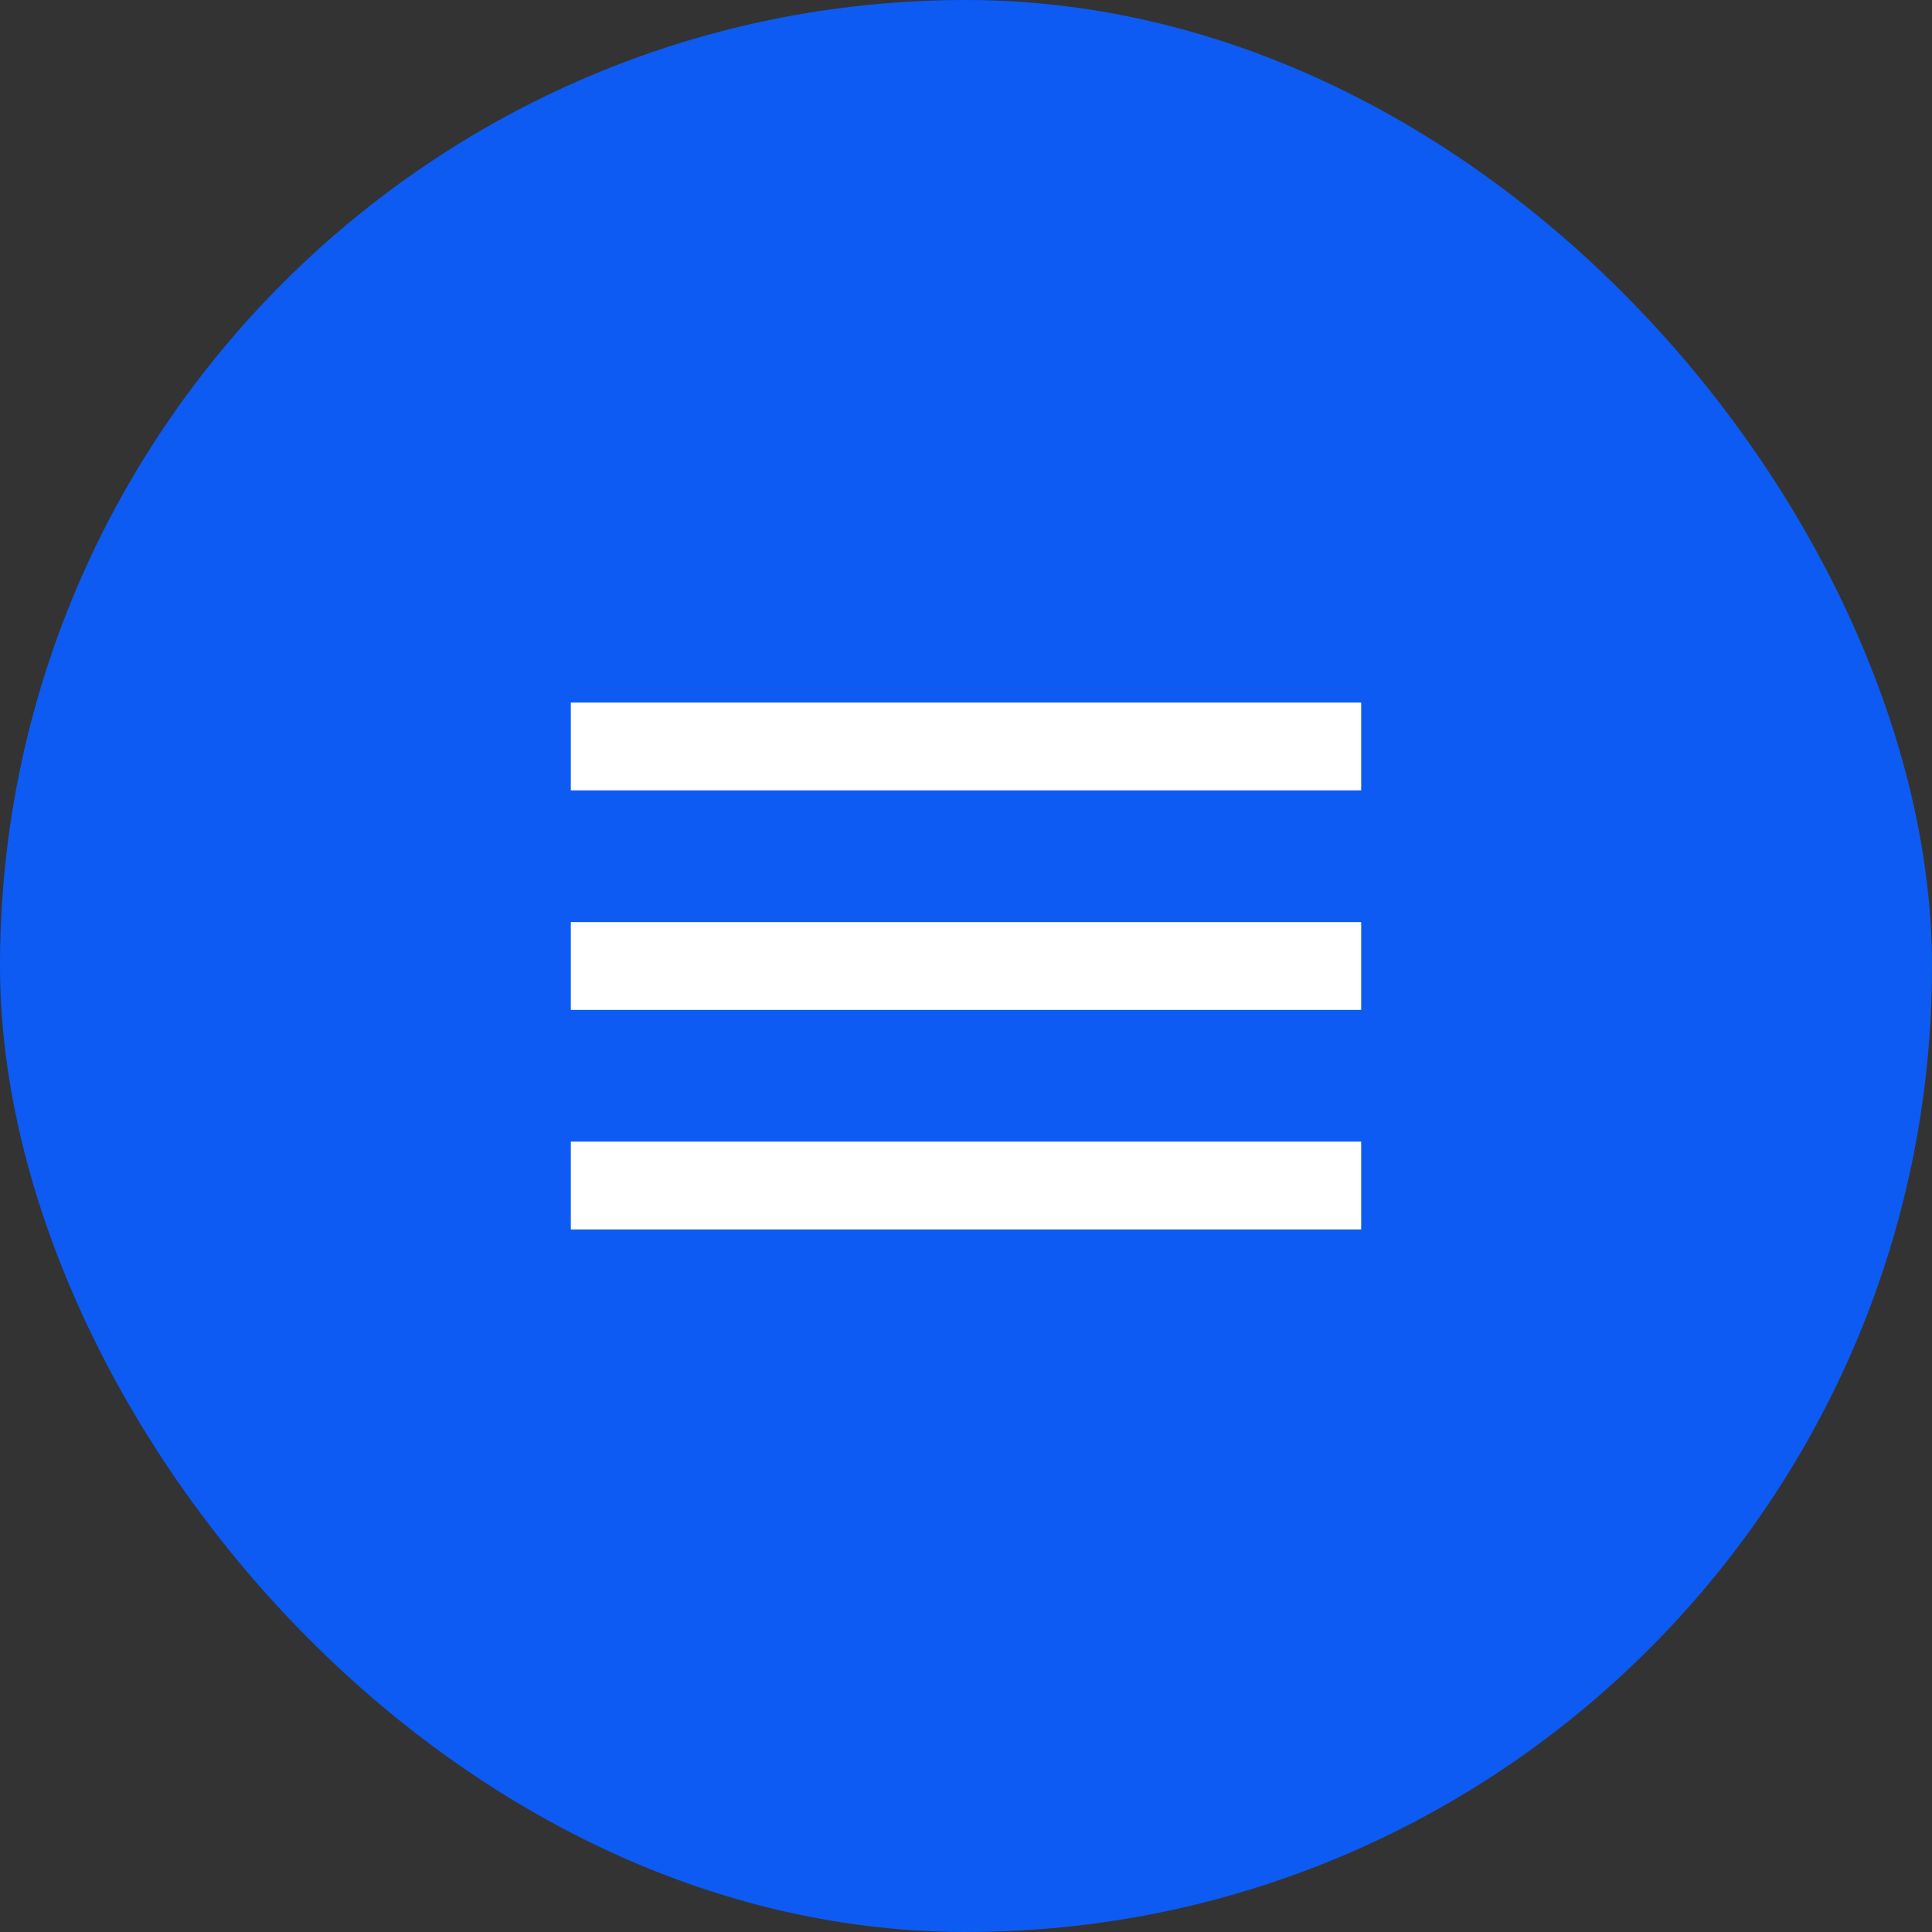
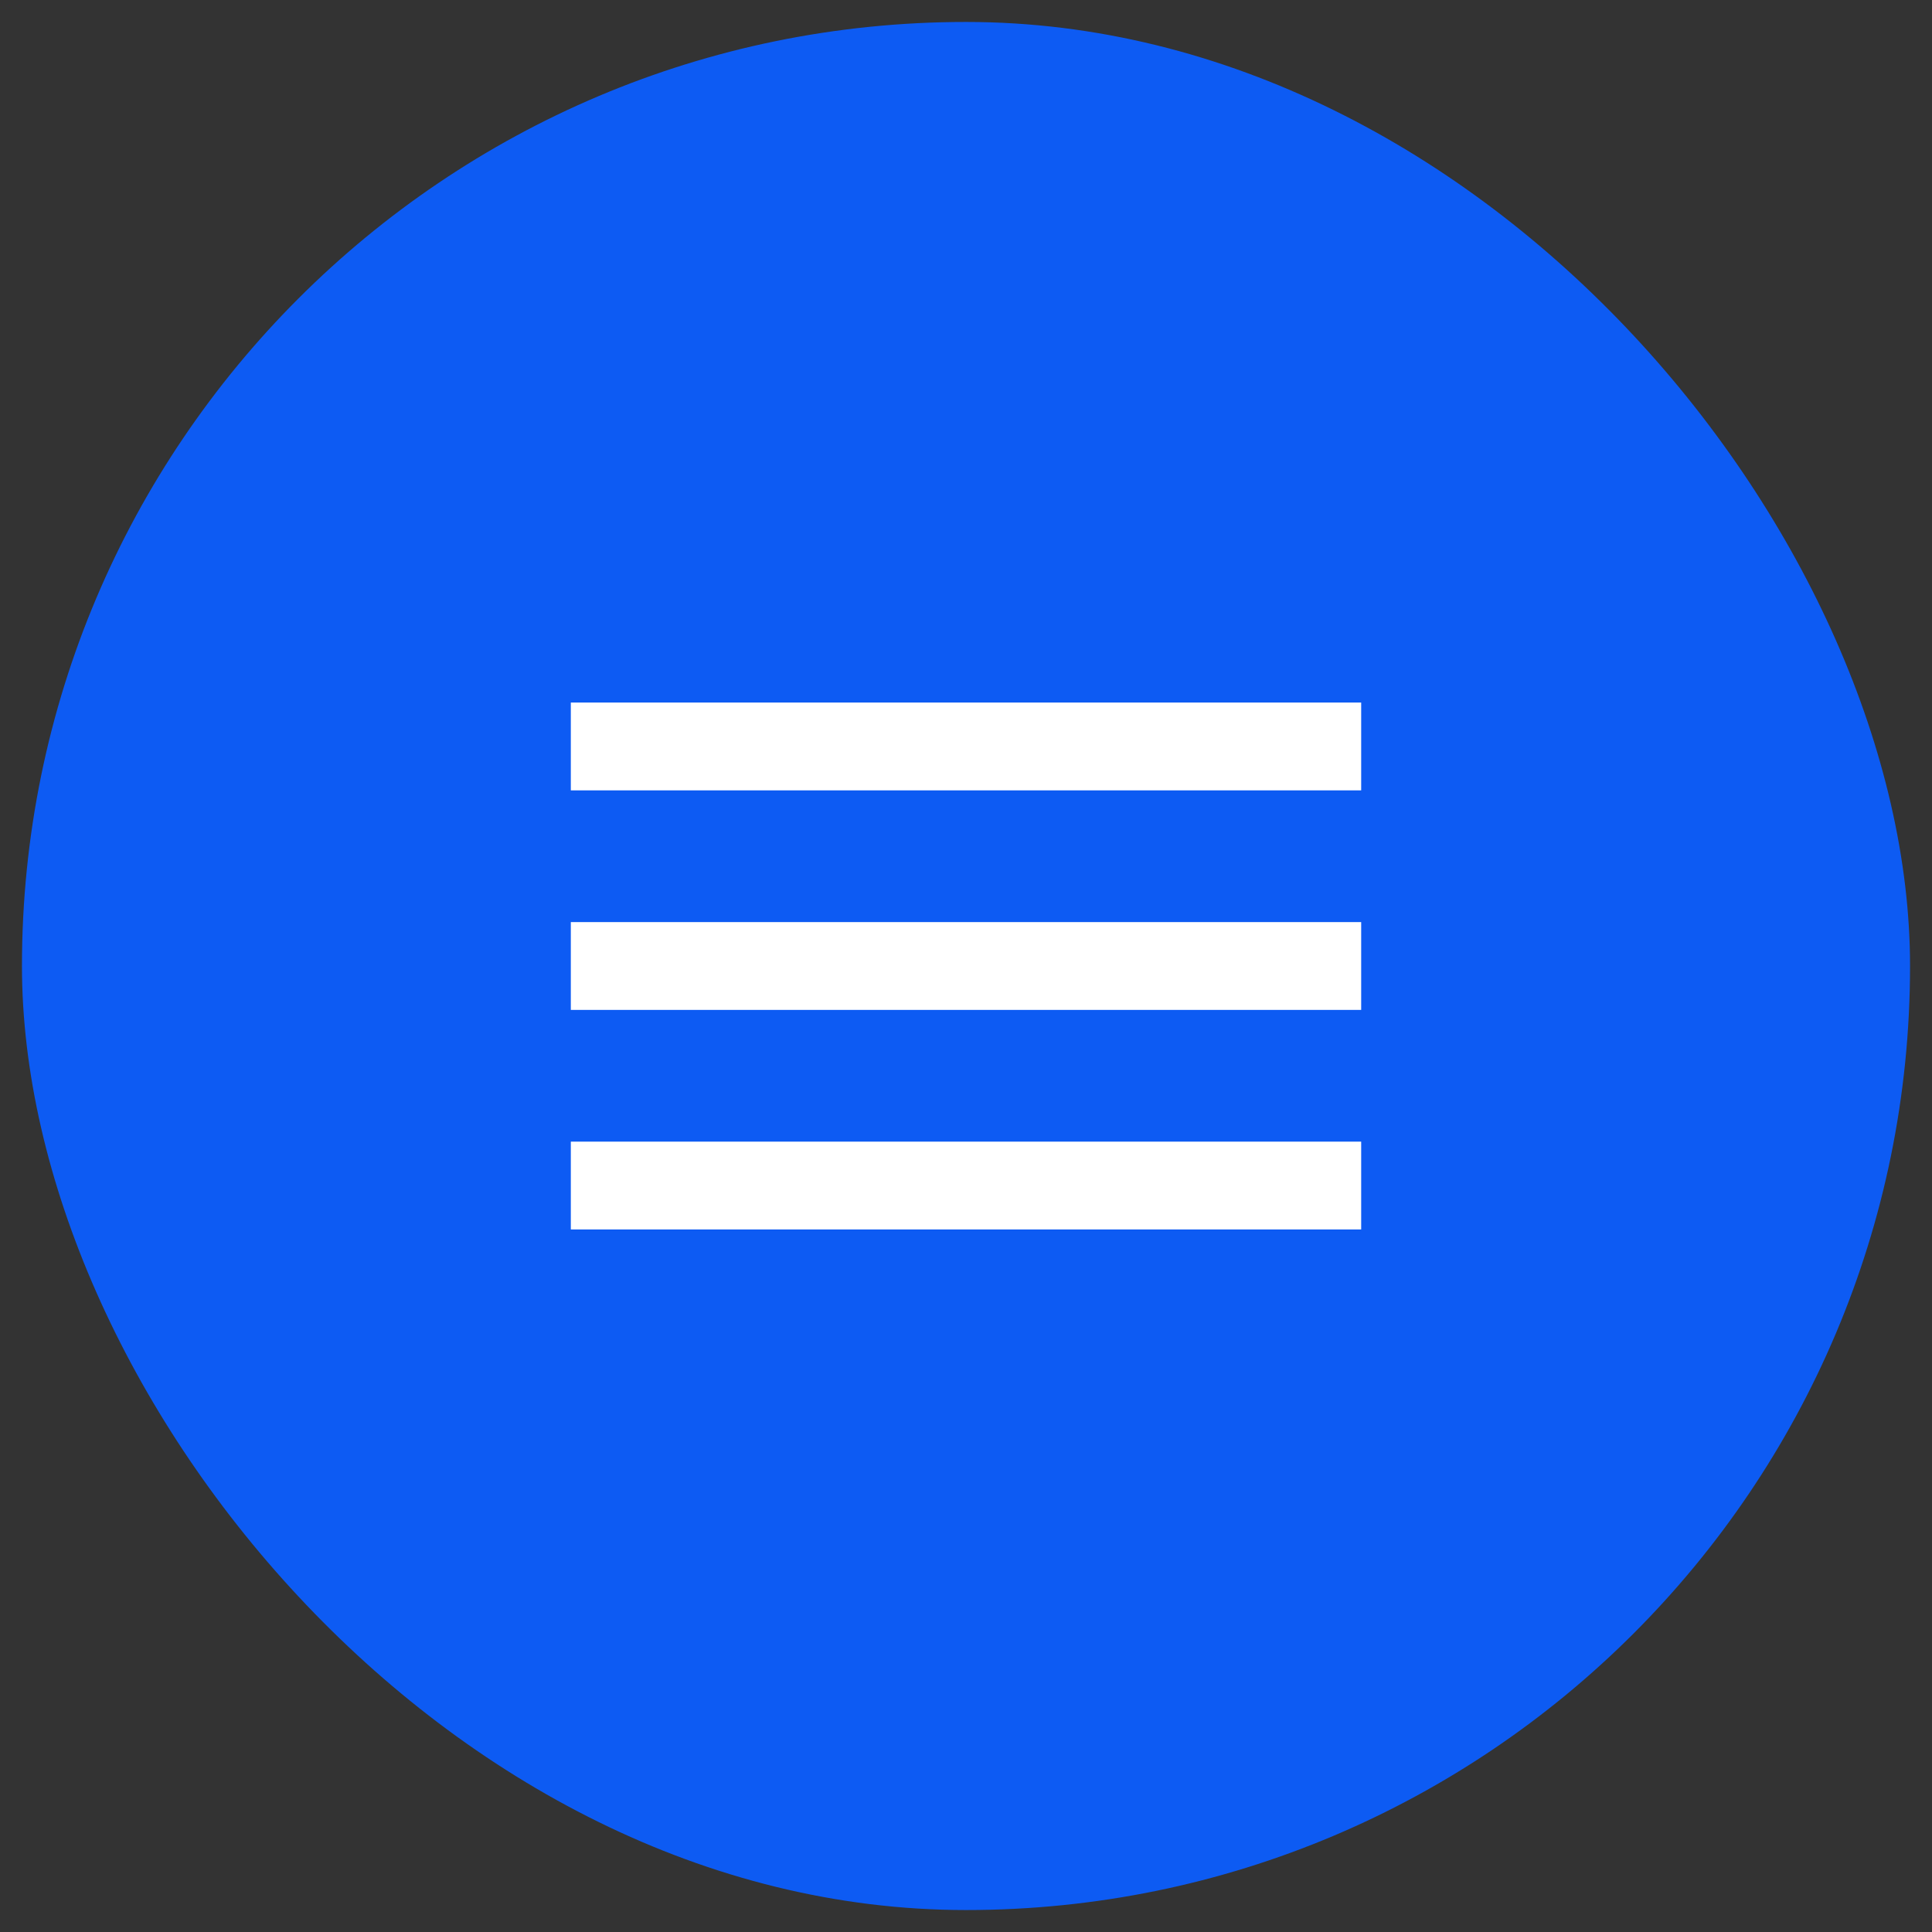
<svg xmlns="http://www.w3.org/2000/svg" width="44" height="44" viewBox="0 0 44 44" fill="none">
  <rect x="0" y="0" width="44" height="44" fill="#333333" stroke="none" />
  <rect x="0.5" y="0.5" width="43" height="43" rx="21.5" fill="#0D5BF3" />
-   <rect x="0.5" y="0.5" width="43" height="43" rx="21.5" stroke="#0D5BF3" />
  <mask id="mask0_2220_49571" style="mask-type:alpha" maskUnits="userSpaceOnUse" x="10" y="10" width="24" height="24">
    <rect x="10" y="10" width="24" height="24" fill="#D9D9D9" />
  </mask>
  <g mask="url(#mask0_2220_49571)">
-     <path d="M13 28V26H31V28H13ZM13 23V21H31V23H13ZM13 18V16H31V18H13Z" fill="white" />
+     <path d="M13 28V26H31V28H13ZM13 23V21H31V23ZM13 18V16H31V18H13Z" fill="white" />
  </g>
</svg>